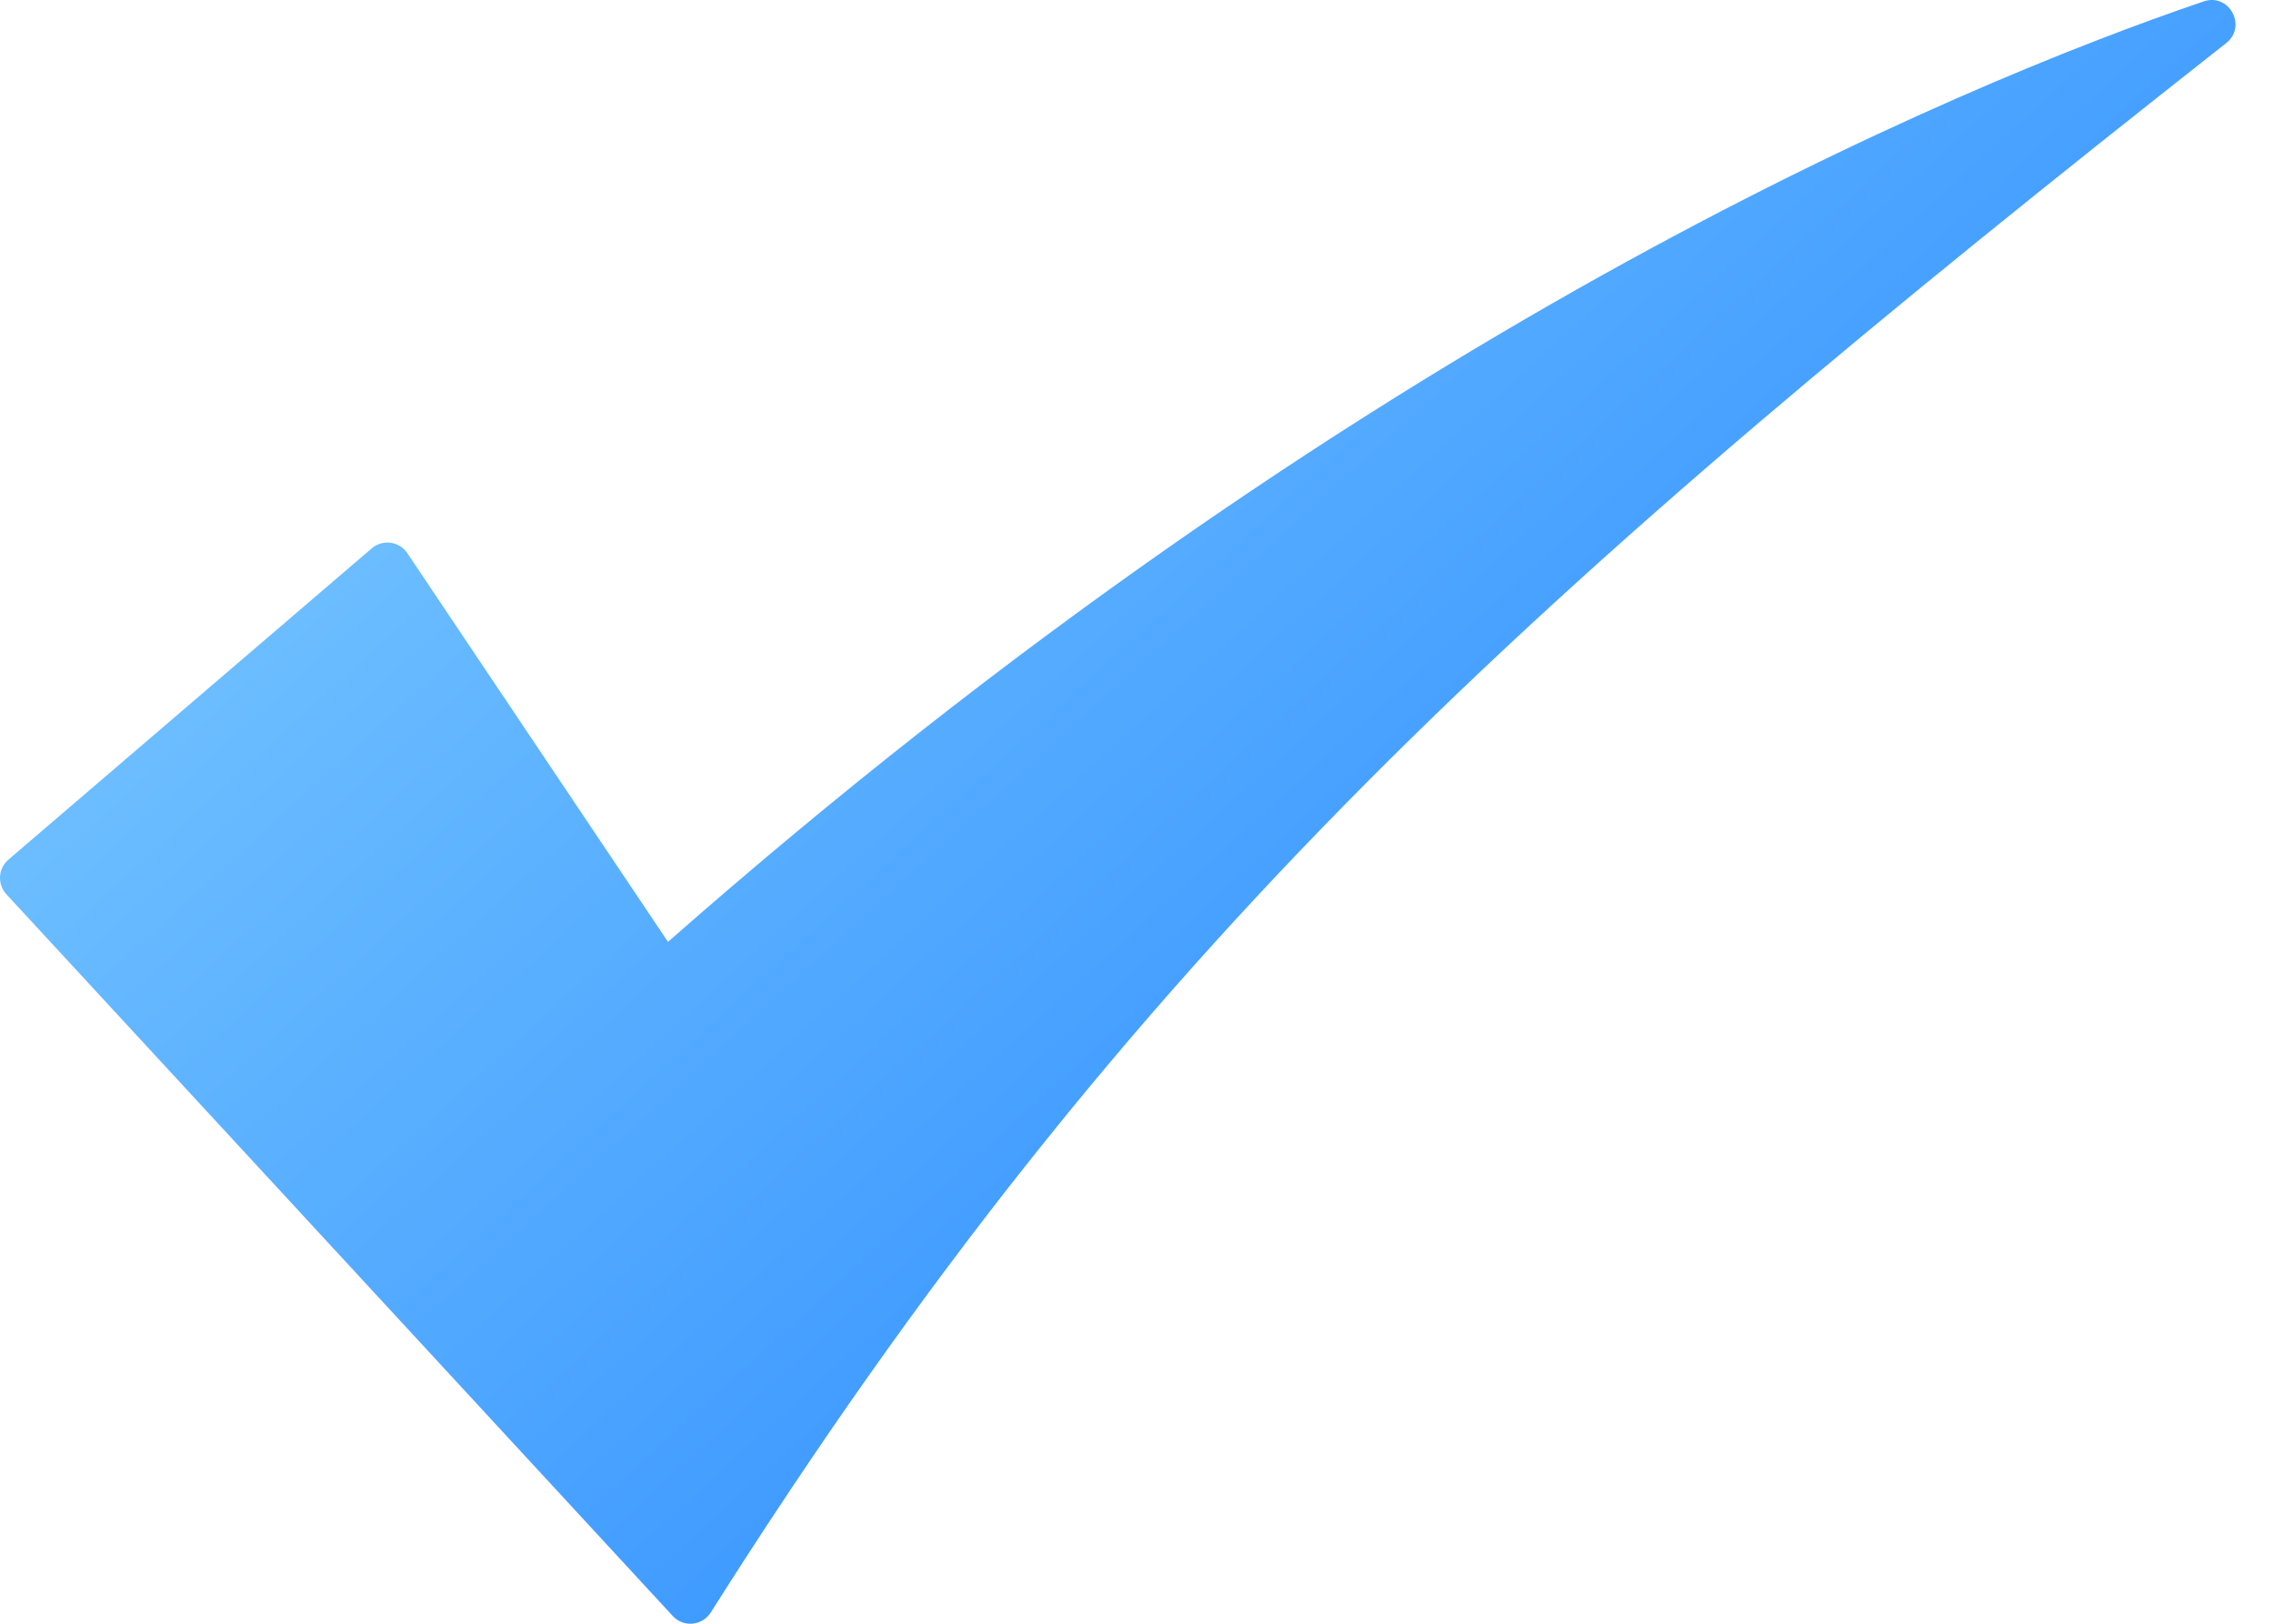
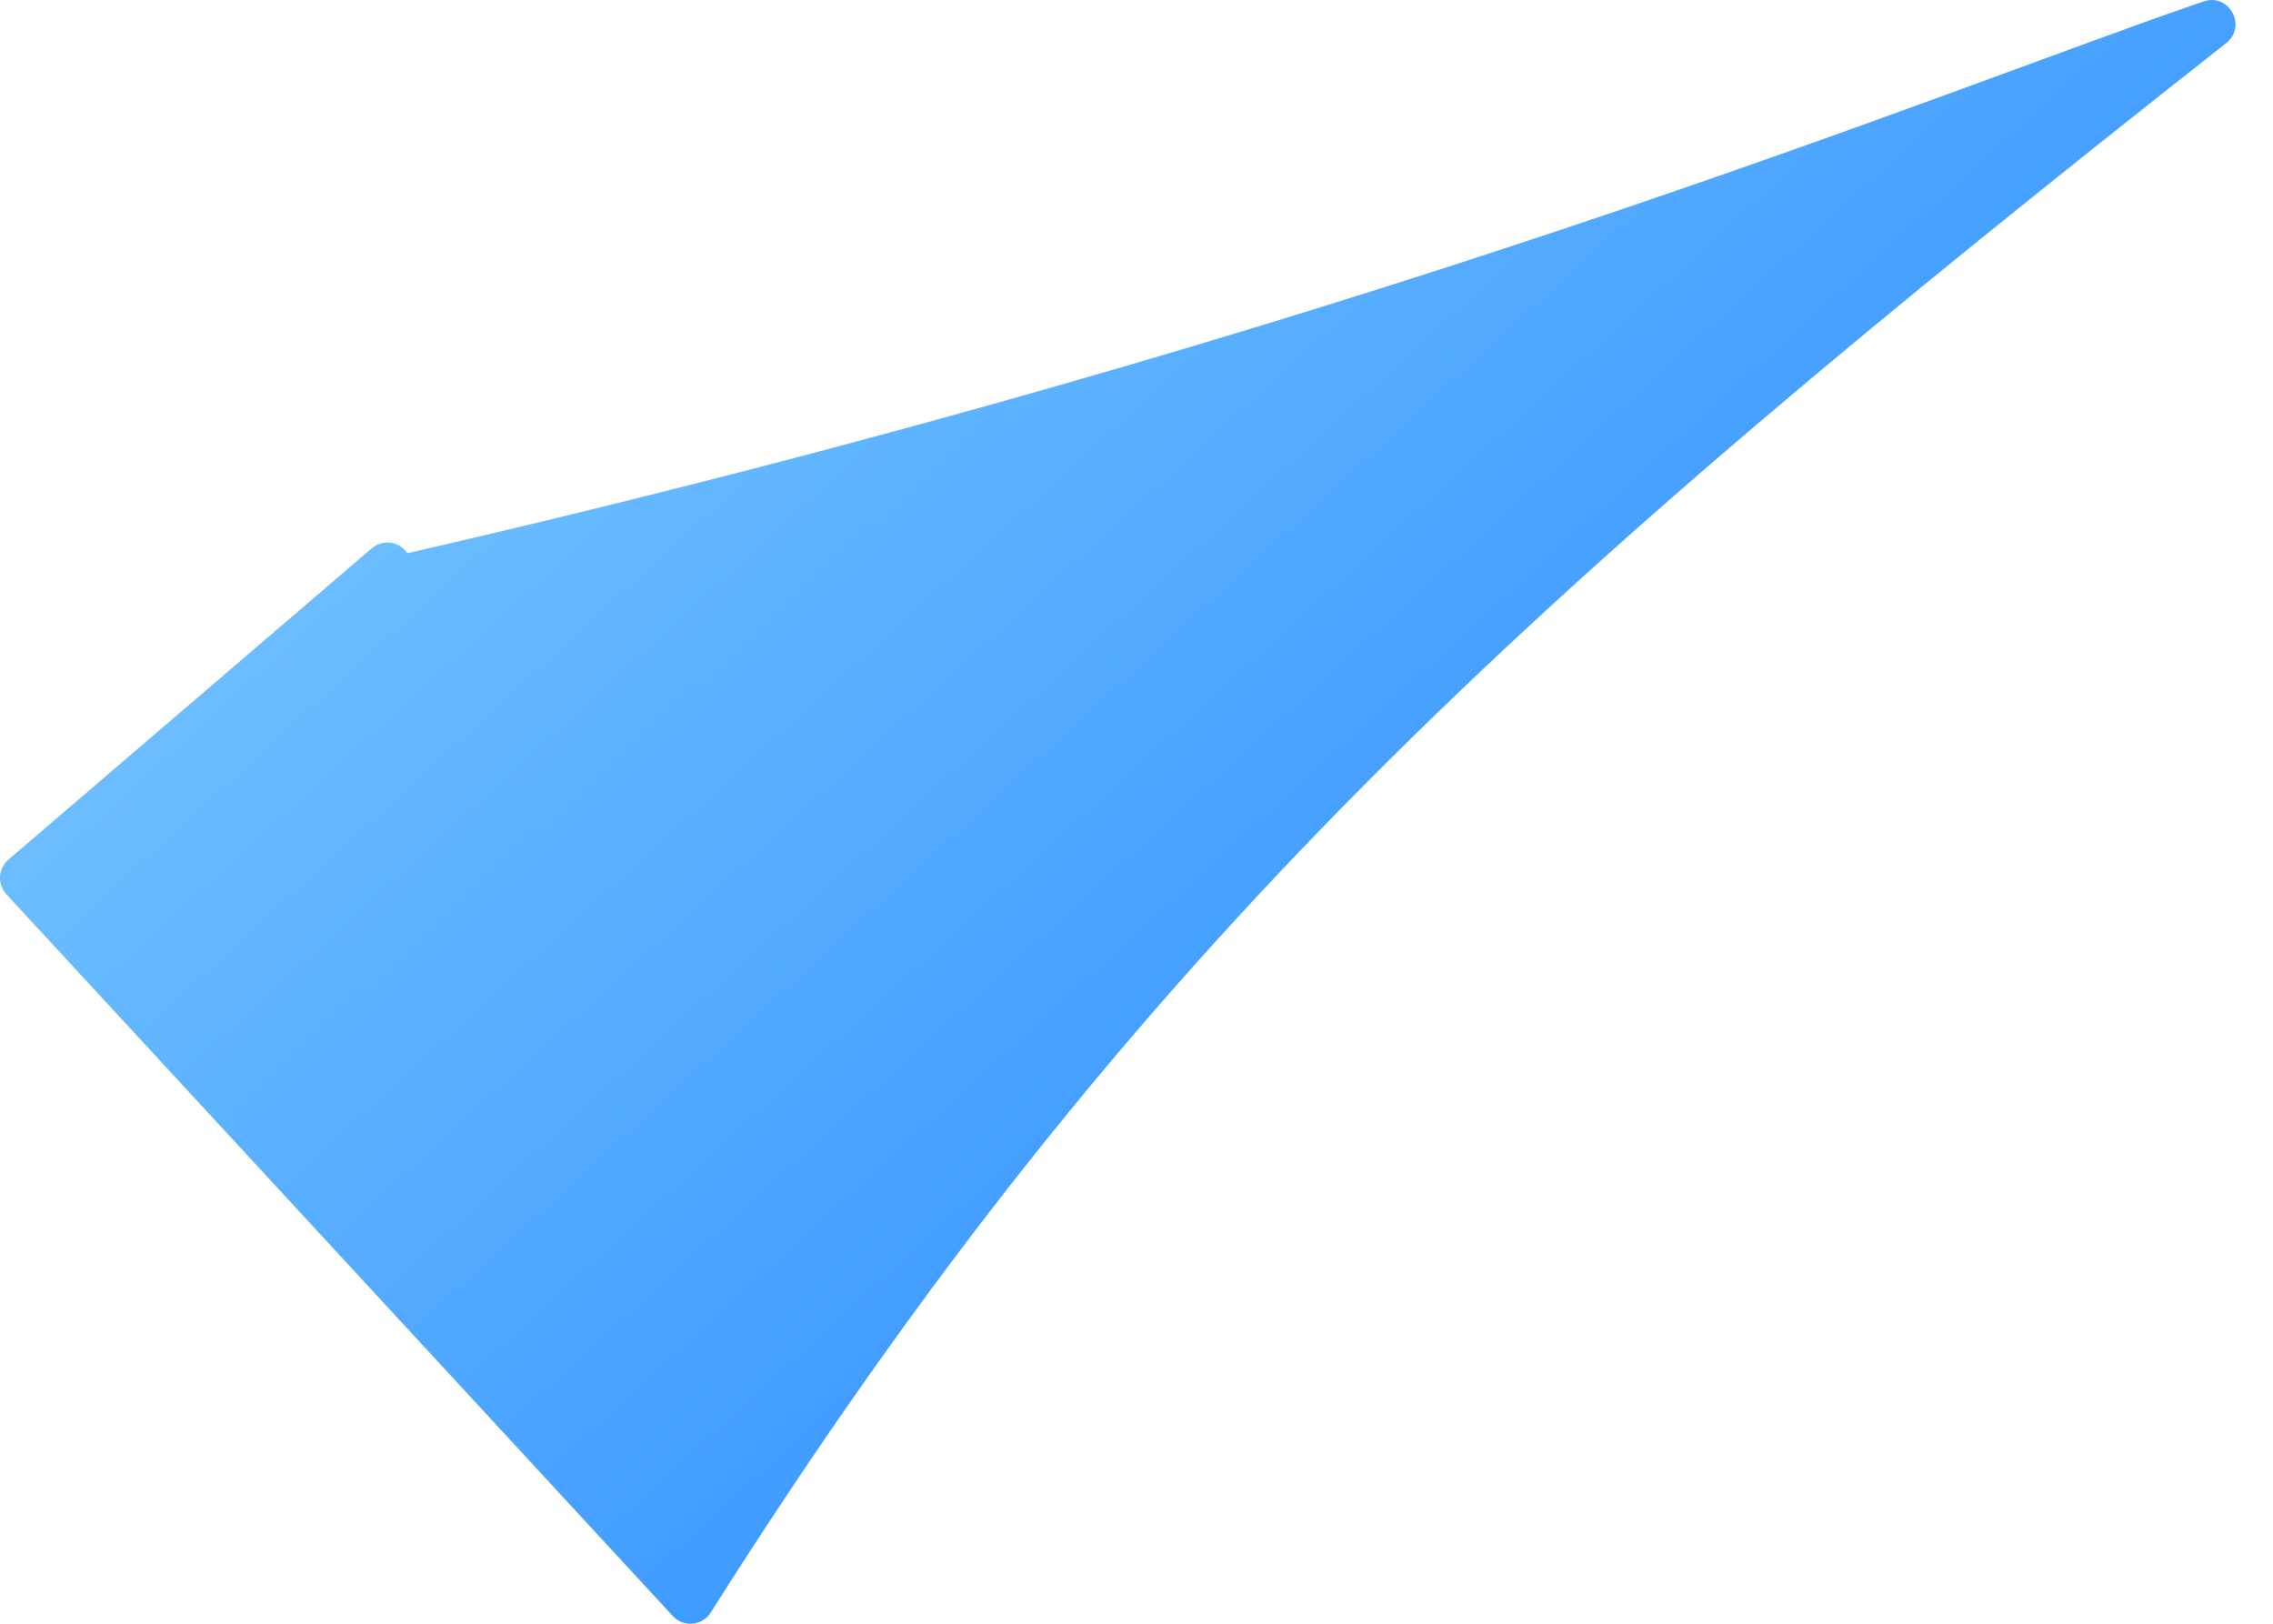
<svg xmlns="http://www.w3.org/2000/svg" width="42" height="30" viewBox="0 0 42 30" fill="none">
-   <path d="M41.134 0.797C28.338 10.873 20.918 17.48 13.134 29.791C12.978 30.038 12.631 30.073 12.433 29.859L0.118 16.522C-0.053 16.337 -0.036 16.047 0.155 15.883L6.869 10.131C7.071 9.958 7.379 10 7.527 10.221L12.343 17.402C25.084 6.188 36.117 1.593 40.719 0.026C41.192 -0.135 41.527 0.488 41.134 0.797Z" fill="url(#paint0_linear_1_1364)" />
+   <path d="M41.134 0.797C28.338 10.873 20.918 17.48 13.134 29.791C12.978 30.038 12.631 30.073 12.433 29.859L0.118 16.522C-0.053 16.337 -0.036 16.047 0.155 15.883L6.869 10.131C7.071 9.958 7.379 10 7.527 10.221C25.084 6.188 36.117 1.593 40.719 0.026C41.192 -0.135 41.527 0.488 41.134 0.797Z" fill="url(#paint0_linear_1_1364)" />
  <defs>
    <linearGradient id="paint0_linear_1_1364" x1="2.21" y1="-11.878" x2="42.22" y2="31.968" gradientUnits="userSpaceOnUse">
      <stop stop-color="#97E0FF" />
      <stop offset="1" stop-color="#1075FF" />
    </linearGradient>
  </defs>
</svg>